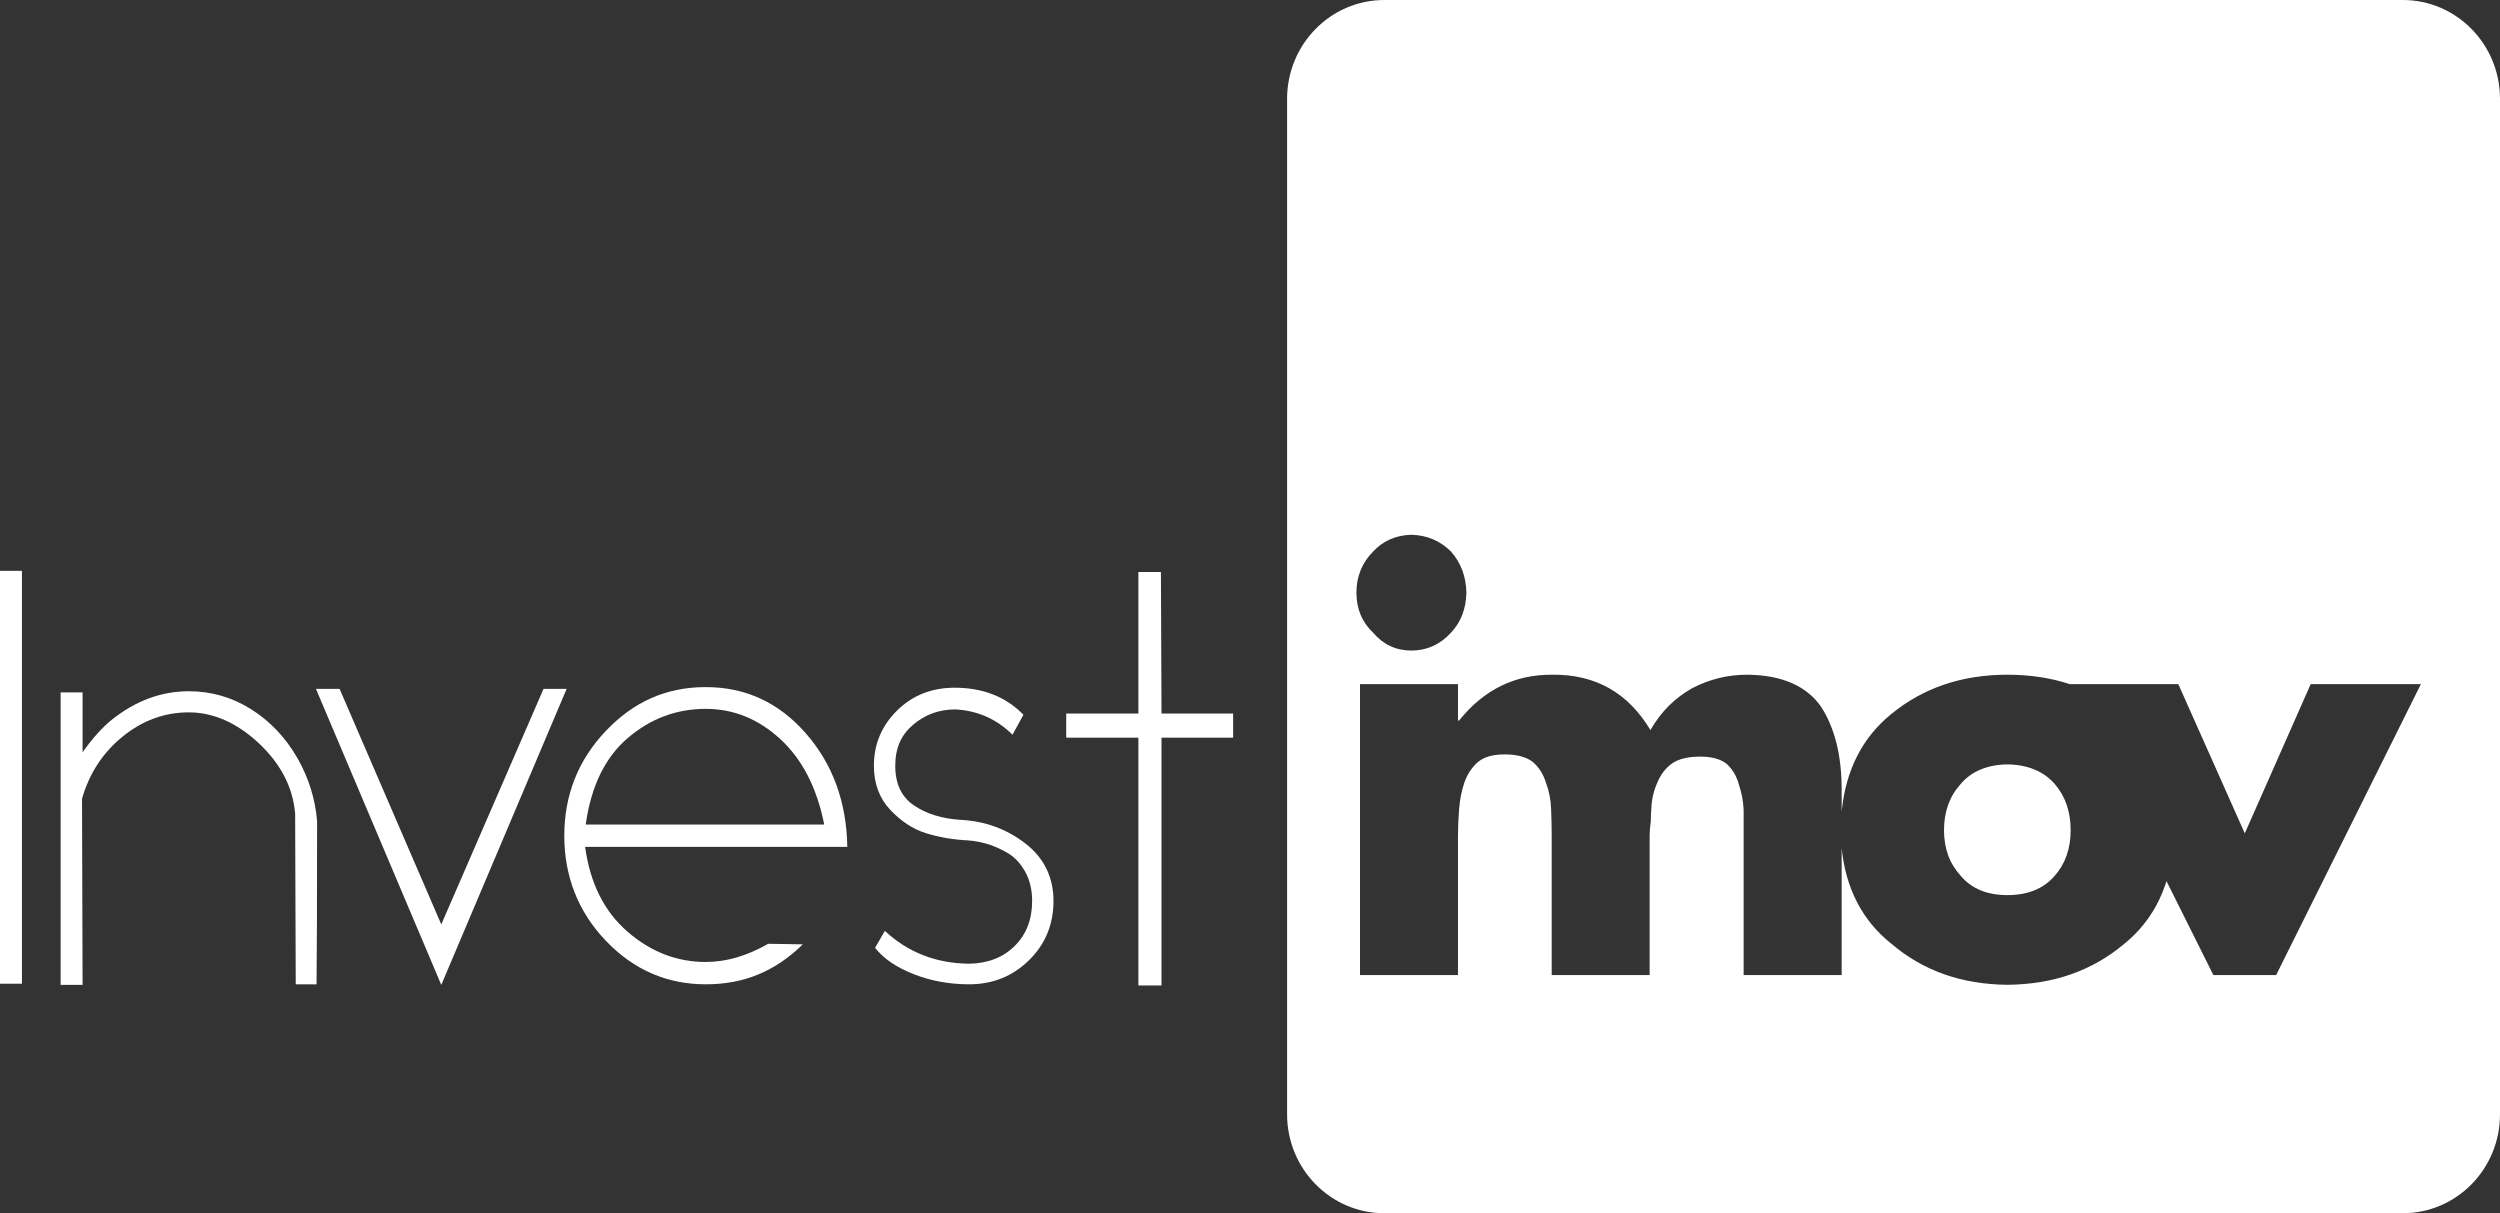
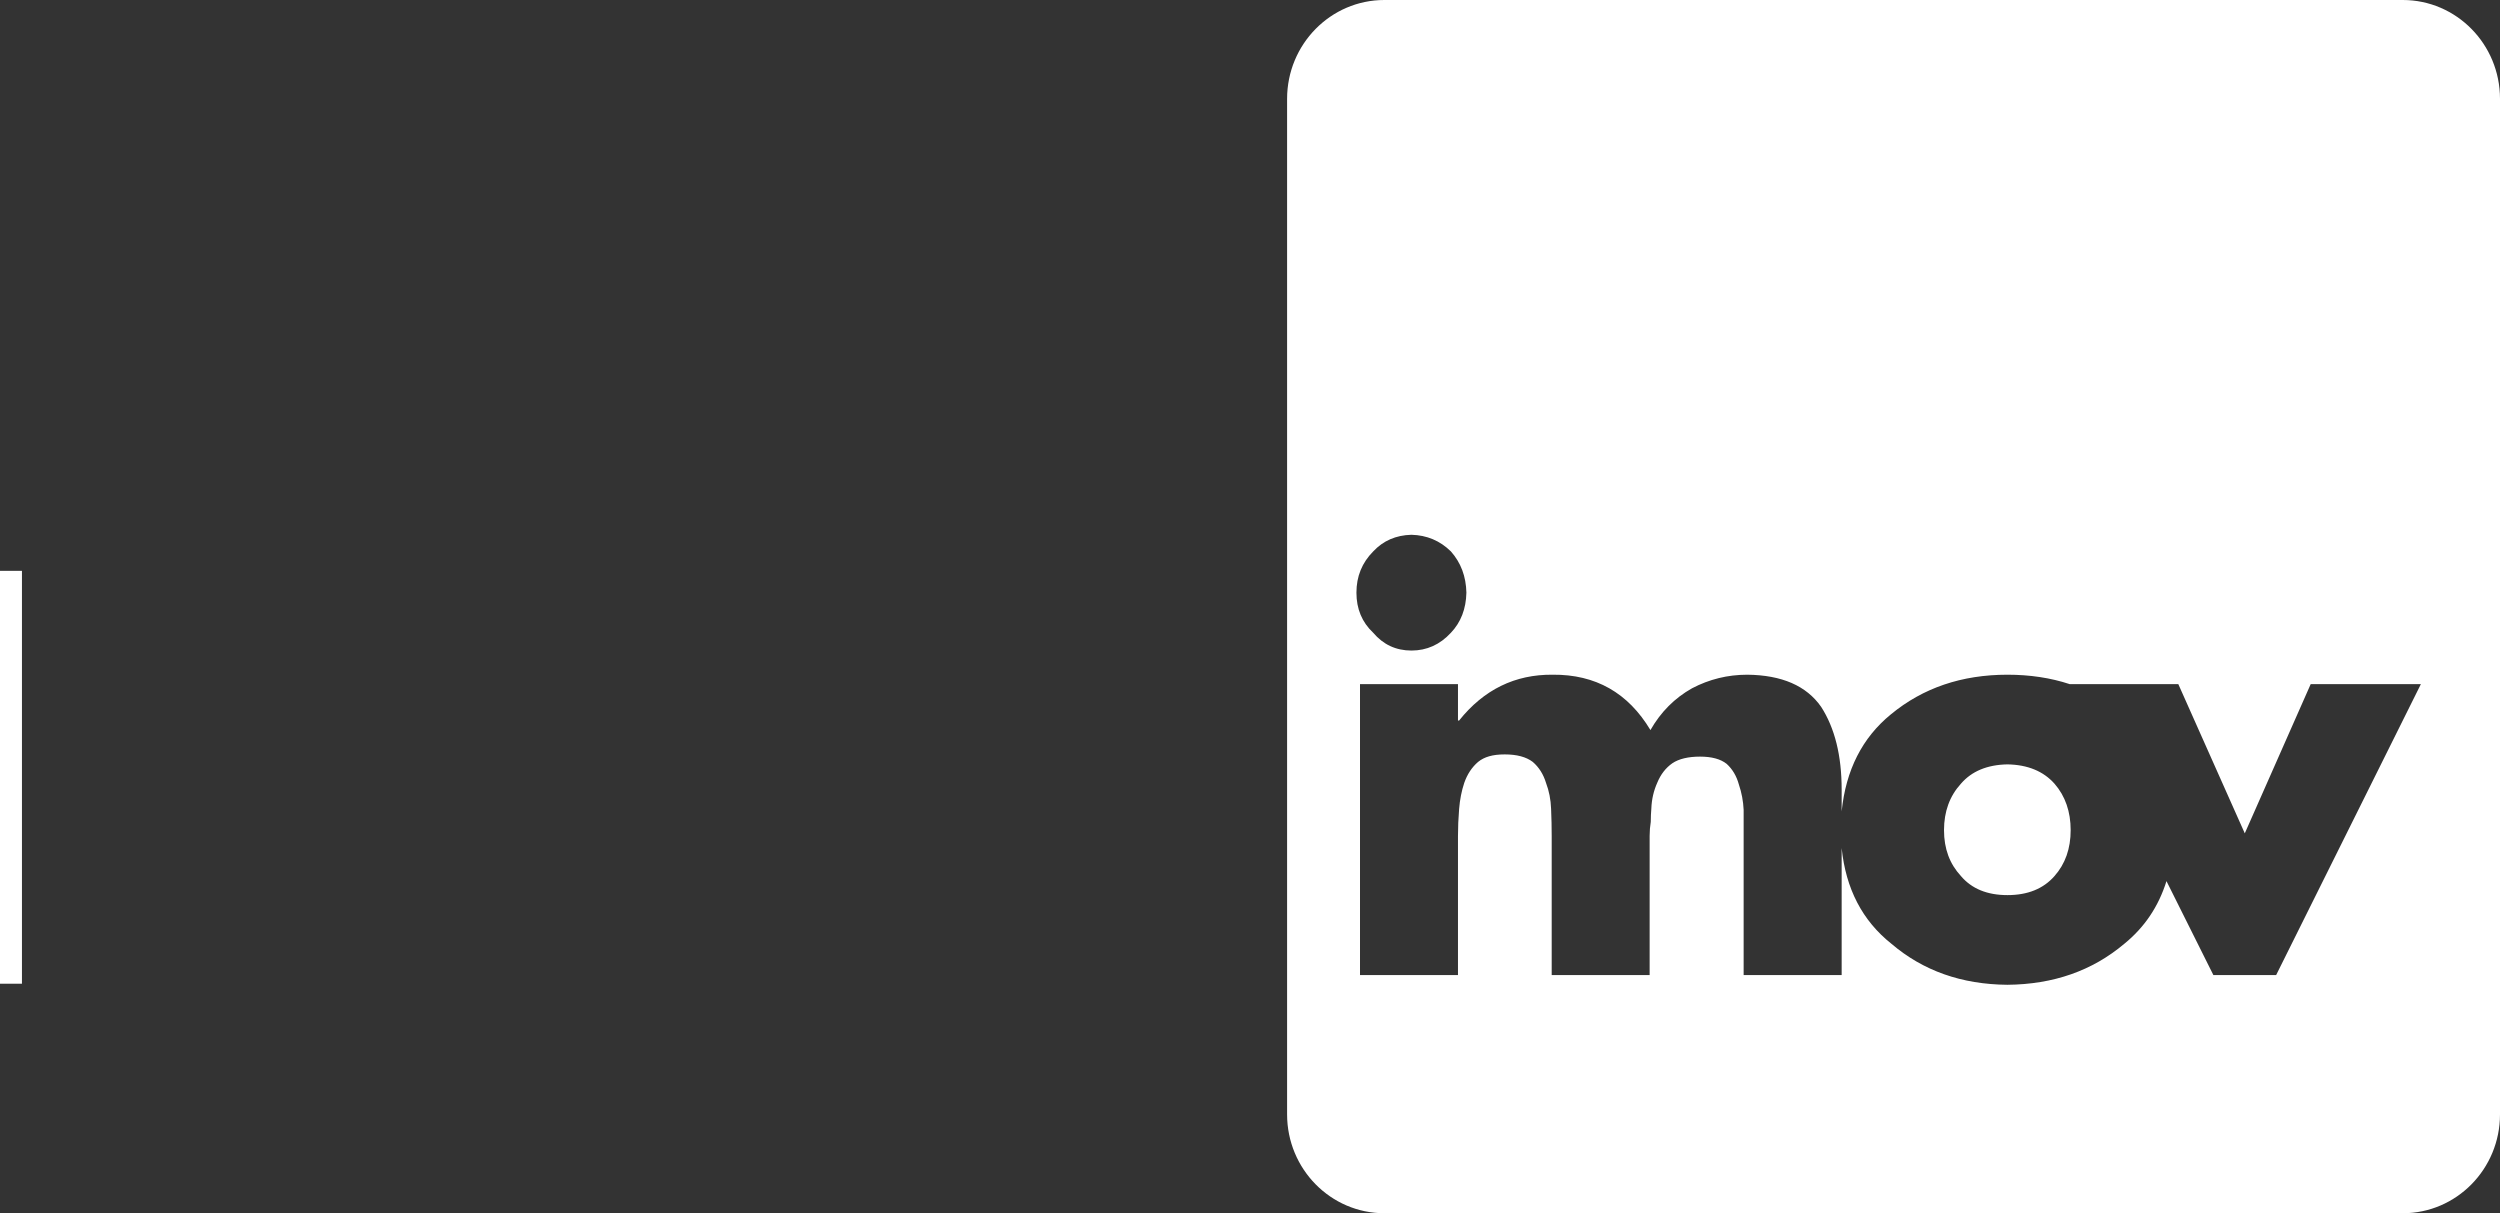
<svg xmlns="http://www.w3.org/2000/svg" width="68" height="33" viewBox="0 0 68 33" fill="none">
  <rect x="0" y="0" width="68" height="33" fill="#333333" stroke="none" />
  <g clip-path="url(#clip0_56667_393)">
    <path d="M0 15.527V26.757H0.597V15.527H0Z" fill="white" />
-     <path d="M8.091 20.622C7.766 20.059 7.345 19.614 6.826 19.288C6.308 18.964 5.744 18.802 5.137 18.802C4.383 18.802 3.682 19.063 3.032 19.584C2.77 19.798 2.508 20.091 2.246 20.463V18.834H1.649V26.789H2.246L2.231 21.725C2.43 21.033 2.799 20.468 3.339 20.032C3.878 19.595 4.478 19.376 5.137 19.376C5.796 19.376 6.441 19.656 7.039 20.215C7.636 20.775 7.965 21.411 8.028 22.125L8.044 26.773H8.61C8.619 25.985 8.625 24.505 8.625 22.332C8.573 21.725 8.395 21.156 8.091 20.622Z" fill="white" />
-     <path d="M14.784 18.738L12.003 25.144L9.237 18.738H8.594L12.003 26.789L15.412 18.738H14.784Z" fill="white" />
-     <path d="M19.198 26.166C18.412 26.166 17.703 25.892 17.07 25.343C16.436 24.795 16.05 24.025 15.915 23.035H23.047C23.026 21.81 22.649 20.78 21.916 19.944C21.183 19.108 20.277 18.689 19.198 18.689C18.119 18.689 17.234 19.087 16.48 19.88C15.726 20.673 15.349 21.624 15.349 22.732C15.349 23.84 15.726 24.802 16.48 25.59C17.234 26.379 18.14 26.773 19.198 26.773C20.256 26.773 21.093 26.411 21.837 25.686L20.895 25.671C20.318 26.001 19.753 26.166 19.198 26.166ZM17.078 20.072C17.695 19.545 18.402 19.281 19.198 19.281C19.952 19.281 20.628 19.555 21.224 20.103C21.821 20.652 22.22 21.427 22.419 22.428H15.931C16.077 21.384 16.459 20.599 17.078 20.072Z" fill="white" />
-     <path d="M27.886 22.939C27.373 22.545 26.786 22.332 26.126 22.3C25.623 22.268 25.201 22.138 24.862 21.909C24.521 21.68 24.351 21.321 24.351 20.83C24.351 20.34 24.513 19.989 24.838 19.712C25.163 19.435 25.545 19.296 25.985 19.296C26.592 19.329 27.111 19.558 27.54 19.984L27.838 19.441C27.357 18.95 26.733 18.706 25.969 18.706C25.341 18.706 24.817 18.913 24.398 19.329C23.979 19.744 23.77 20.245 23.77 20.83C23.77 21.31 23.916 21.706 24.209 22.021C24.502 22.334 24.825 22.548 25.176 22.659C25.527 22.771 25.911 22.838 26.331 22.859C26.488 22.87 26.652 22.899 26.825 22.947C26.998 22.995 27.184 23.075 27.383 23.187C27.582 23.298 27.747 23.468 27.878 23.698C28.008 23.927 28.074 24.196 28.074 24.505C28.074 25.005 27.918 25.413 27.603 25.727C27.289 26.041 26.875 26.204 26.361 26.213C25.46 26.204 24.696 25.905 24.068 25.32L23.801 25.782C24.042 26.081 24.395 26.32 24.862 26.501C25.327 26.682 25.827 26.773 26.361 26.773C27.001 26.773 27.543 26.555 27.988 26.119C28.433 25.682 28.655 25.144 28.655 24.505C28.655 23.866 28.399 23.333 27.886 22.939Z" fill="white" />
-     <path d="M31.593 19.408L31.577 15.558H30.964V19.408H29.001V20.064H30.964V26.805H31.593V20.064H33.541V19.408H31.593Z" fill="white" />
    <path d="M55.883 21.317C55.581 20.977 55.154 20.801 54.603 20.791C54.052 20.801 53.63 20.977 53.337 21.317C53.031 21.653 52.877 22.074 52.877 22.58C52.877 23.087 53.031 23.497 53.337 23.828C53.63 24.174 54.052 24.347 54.603 24.347C55.154 24.347 55.581 24.174 55.883 23.828C56.176 23.497 56.322 23.081 56.322 22.58C56.322 22.079 56.176 21.653 55.883 21.317ZM55.883 21.317C55.581 20.977 55.154 20.801 54.603 20.791C54.052 20.801 53.63 20.977 53.337 21.317C53.031 21.653 52.877 22.074 52.877 22.58C52.877 23.087 53.031 23.497 53.337 23.828C53.63 24.174 54.052 24.347 54.603 24.347C55.154 24.347 55.581 24.174 55.883 23.828C56.176 23.497 56.322 23.081 56.322 22.58C56.322 22.079 56.176 21.653 55.883 21.317ZM65.355 0H37.654C36.194 0 35.009 1.204 35.009 2.689V30.311C35.009 31.796 36.194 33 37.654 33H65.355C66.816 33 68 31.796 68 30.311V2.689C68 1.204 66.816 0 65.355 0ZM37.352 14.998C37.624 14.707 37.97 14.557 38.391 14.546C38.81 14.557 39.168 14.707 39.464 14.998C39.736 15.305 39.876 15.678 39.886 16.12C39.876 16.562 39.736 16.926 39.464 17.212C39.168 17.533 38.81 17.695 38.391 17.695C37.971 17.695 37.624 17.533 37.352 17.212C37.047 16.926 36.895 16.562 36.895 16.12C36.895 15.678 37.047 15.305 37.352 14.998ZM61.911 26.522H60.204L58.928 23.966C58.713 24.656 58.331 25.224 57.781 25.671C56.911 26.405 55.851 26.776 54.6 26.786C53.358 26.776 52.307 26.405 51.447 25.671C50.657 25.043 50.206 24.175 50.093 23.067V26.522H47.427V22.028C47.416 21.792 47.373 21.561 47.296 21.334C47.234 21.108 47.124 20.922 46.965 20.777C46.8 20.646 46.56 20.58 46.241 20.58C45.923 20.58 45.666 20.64 45.487 20.761C45.307 20.887 45.171 21.063 45.078 21.289C44.981 21.505 44.927 21.737 44.917 21.983C44.907 22.109 44.901 22.232 44.901 22.353C44.881 22.478 44.87 22.606 44.87 22.737V26.522H42.206V22.742C42.206 22.506 42.201 22.259 42.19 22.004C42.181 21.747 42.134 21.512 42.052 21.296C41.98 21.06 41.86 20.869 41.691 20.724C41.511 20.587 41.257 20.52 40.928 20.52C40.599 20.52 40.373 20.587 40.204 20.724C40.035 20.869 39.909 21.06 39.827 21.296C39.755 21.512 39.709 21.747 39.688 22.004C39.667 22.259 39.657 22.506 39.657 22.742V26.522H36.992V18.608H39.657V19.598H39.688C40.36 18.757 41.209 18.342 42.234 18.352C43.399 18.342 44.285 18.844 44.892 19.858C45.173 19.366 45.551 18.987 46.024 18.721C46.493 18.475 46.994 18.352 47.527 18.352C48.466 18.362 49.135 18.653 49.535 19.226C49.907 19.803 50.093 20.553 50.093 21.477V22.07C50.207 20.945 50.654 20.065 51.434 19.429C52.304 18.711 53.36 18.352 54.603 18.352C55.212 18.352 55.777 18.437 56.295 18.608H59.25L61.058 22.667L62.851 18.608H65.848L61.911 26.522ZM54.603 20.791C54.052 20.801 53.63 20.977 53.337 21.317C53.031 21.653 52.877 22.074 52.877 22.58C52.877 23.087 53.031 23.497 53.337 23.828C53.63 24.174 54.052 24.347 54.603 24.347C55.154 24.347 55.581 24.174 55.883 23.828C56.176 23.497 56.322 23.081 56.322 22.58C56.322 22.079 56.176 21.653 55.883 21.317C55.581 20.977 55.154 20.801 54.603 20.791Z" fill="white" />
  </g>
  <defs>
    <clipPath id="clip0_56667_393">
      <rect width="68" height="33" fill="white" />
    </clipPath>
  </defs>
</svg>